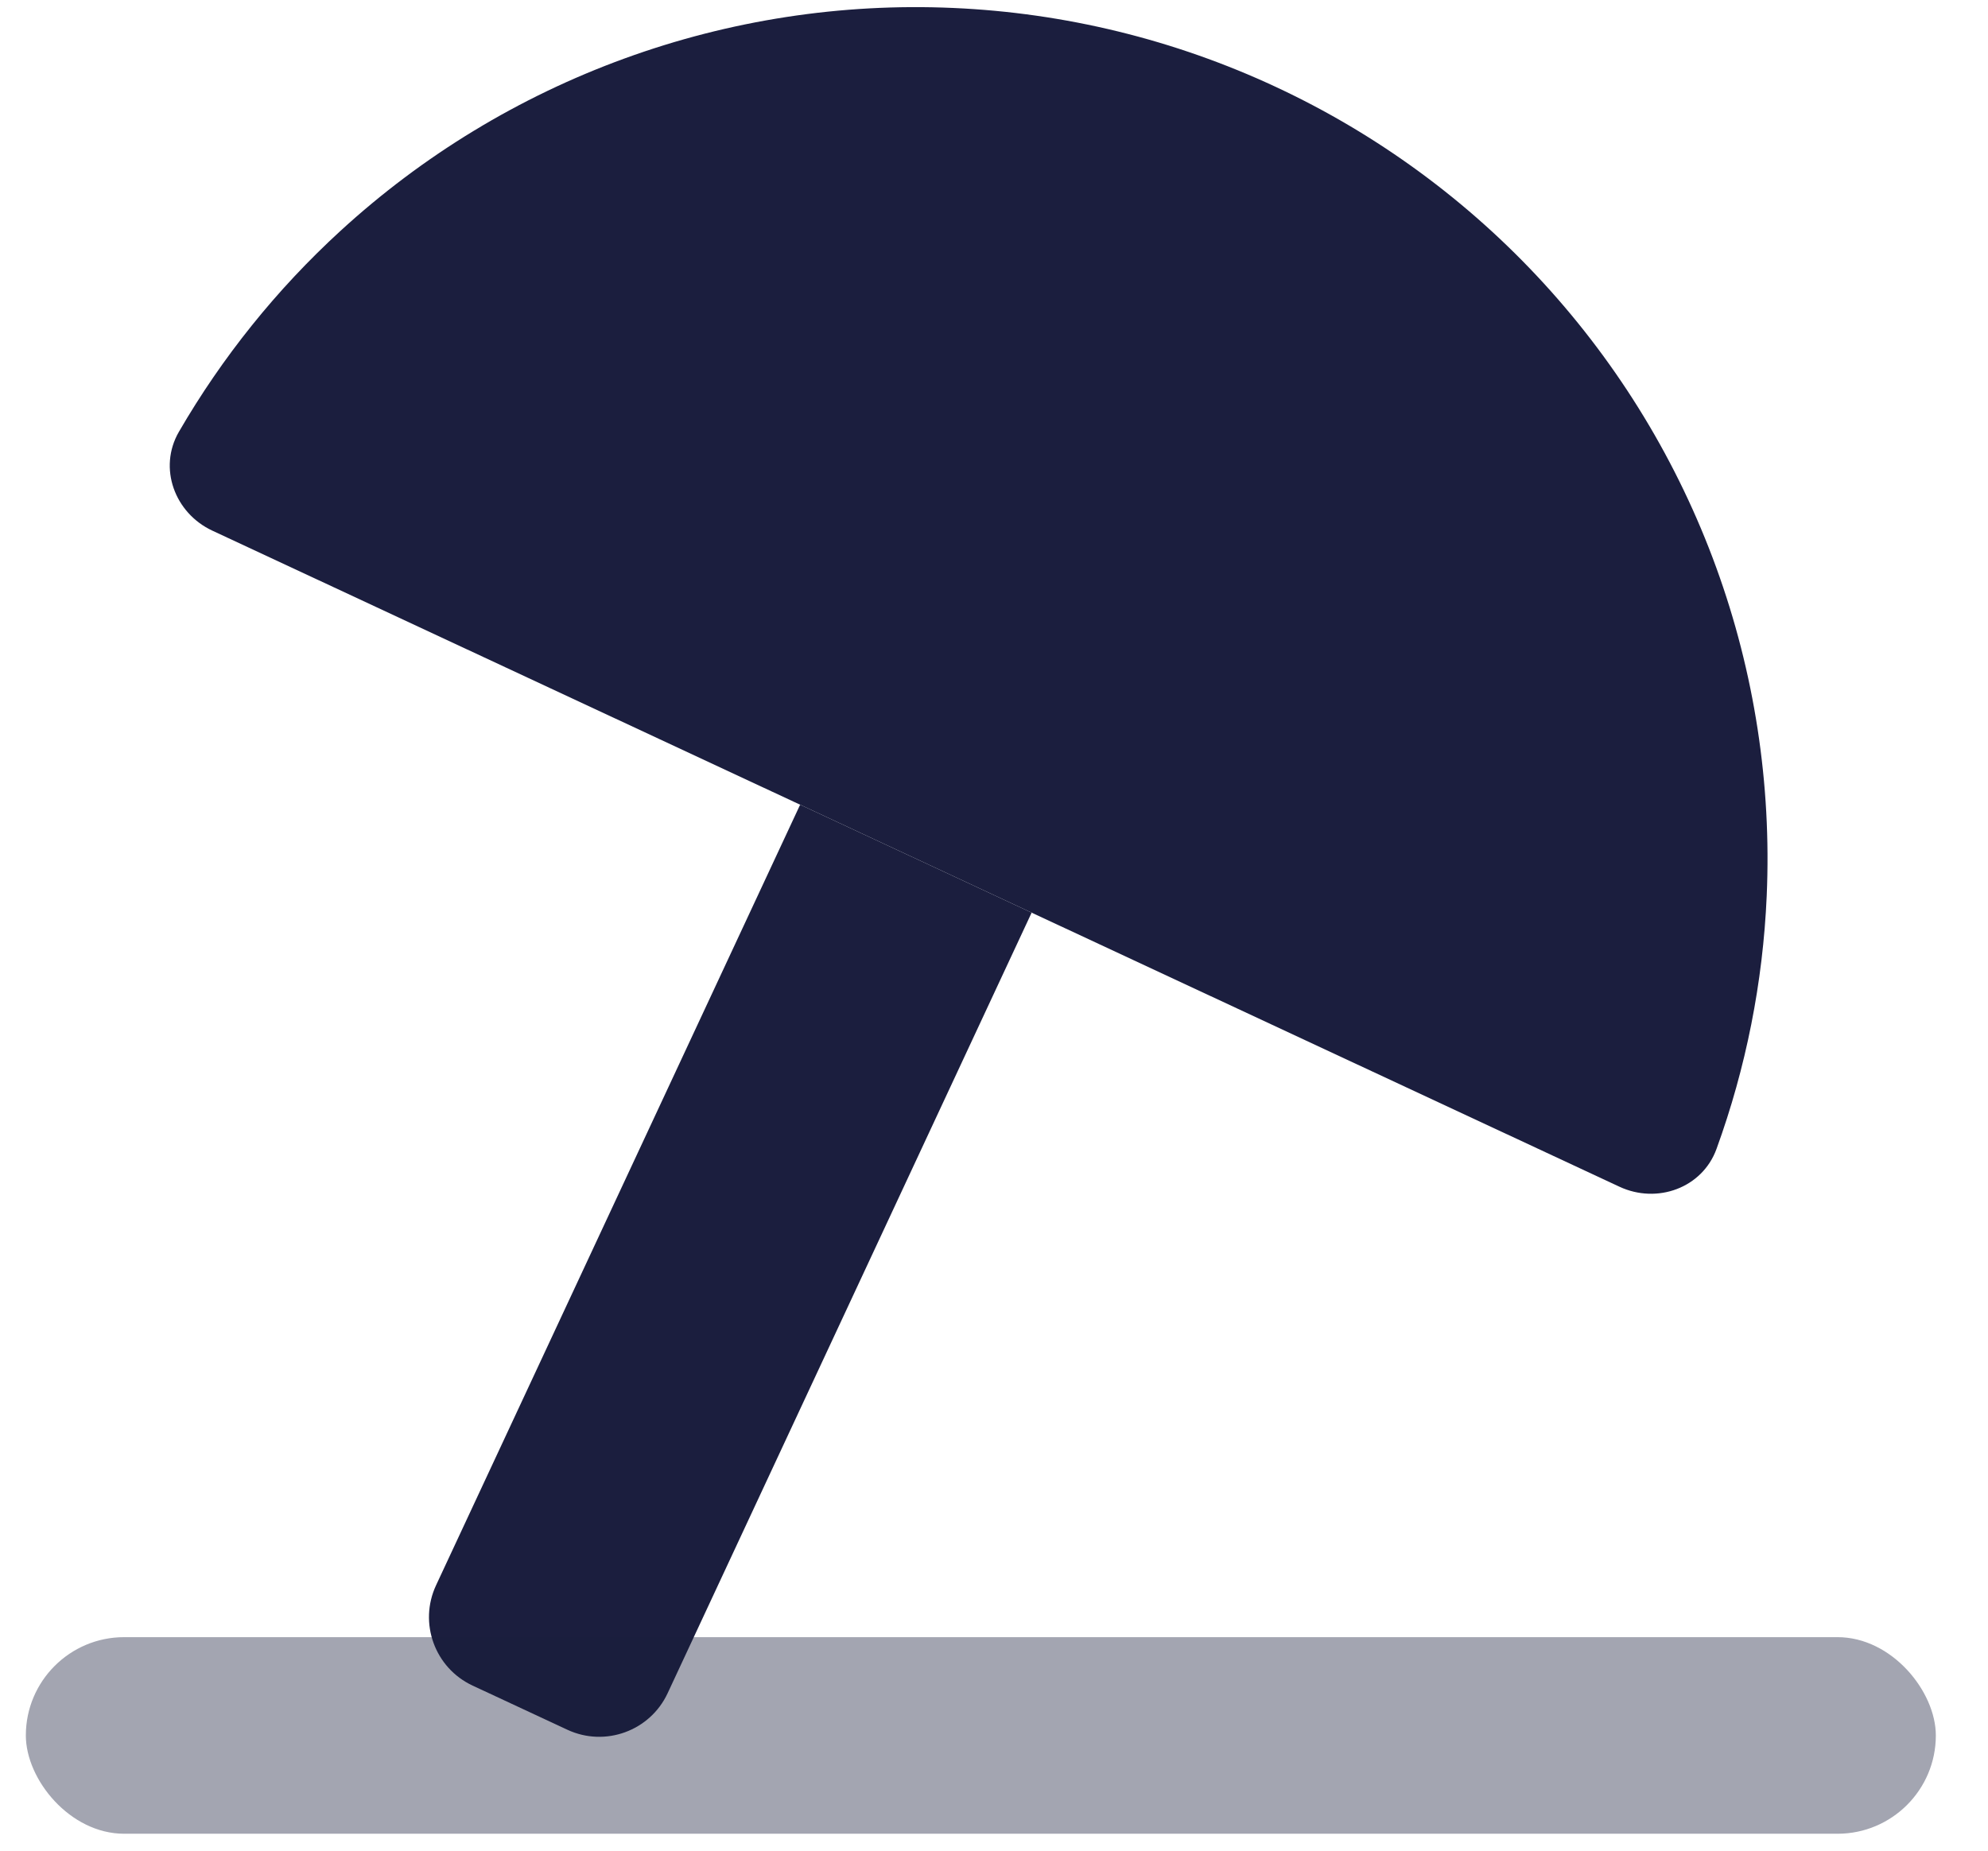
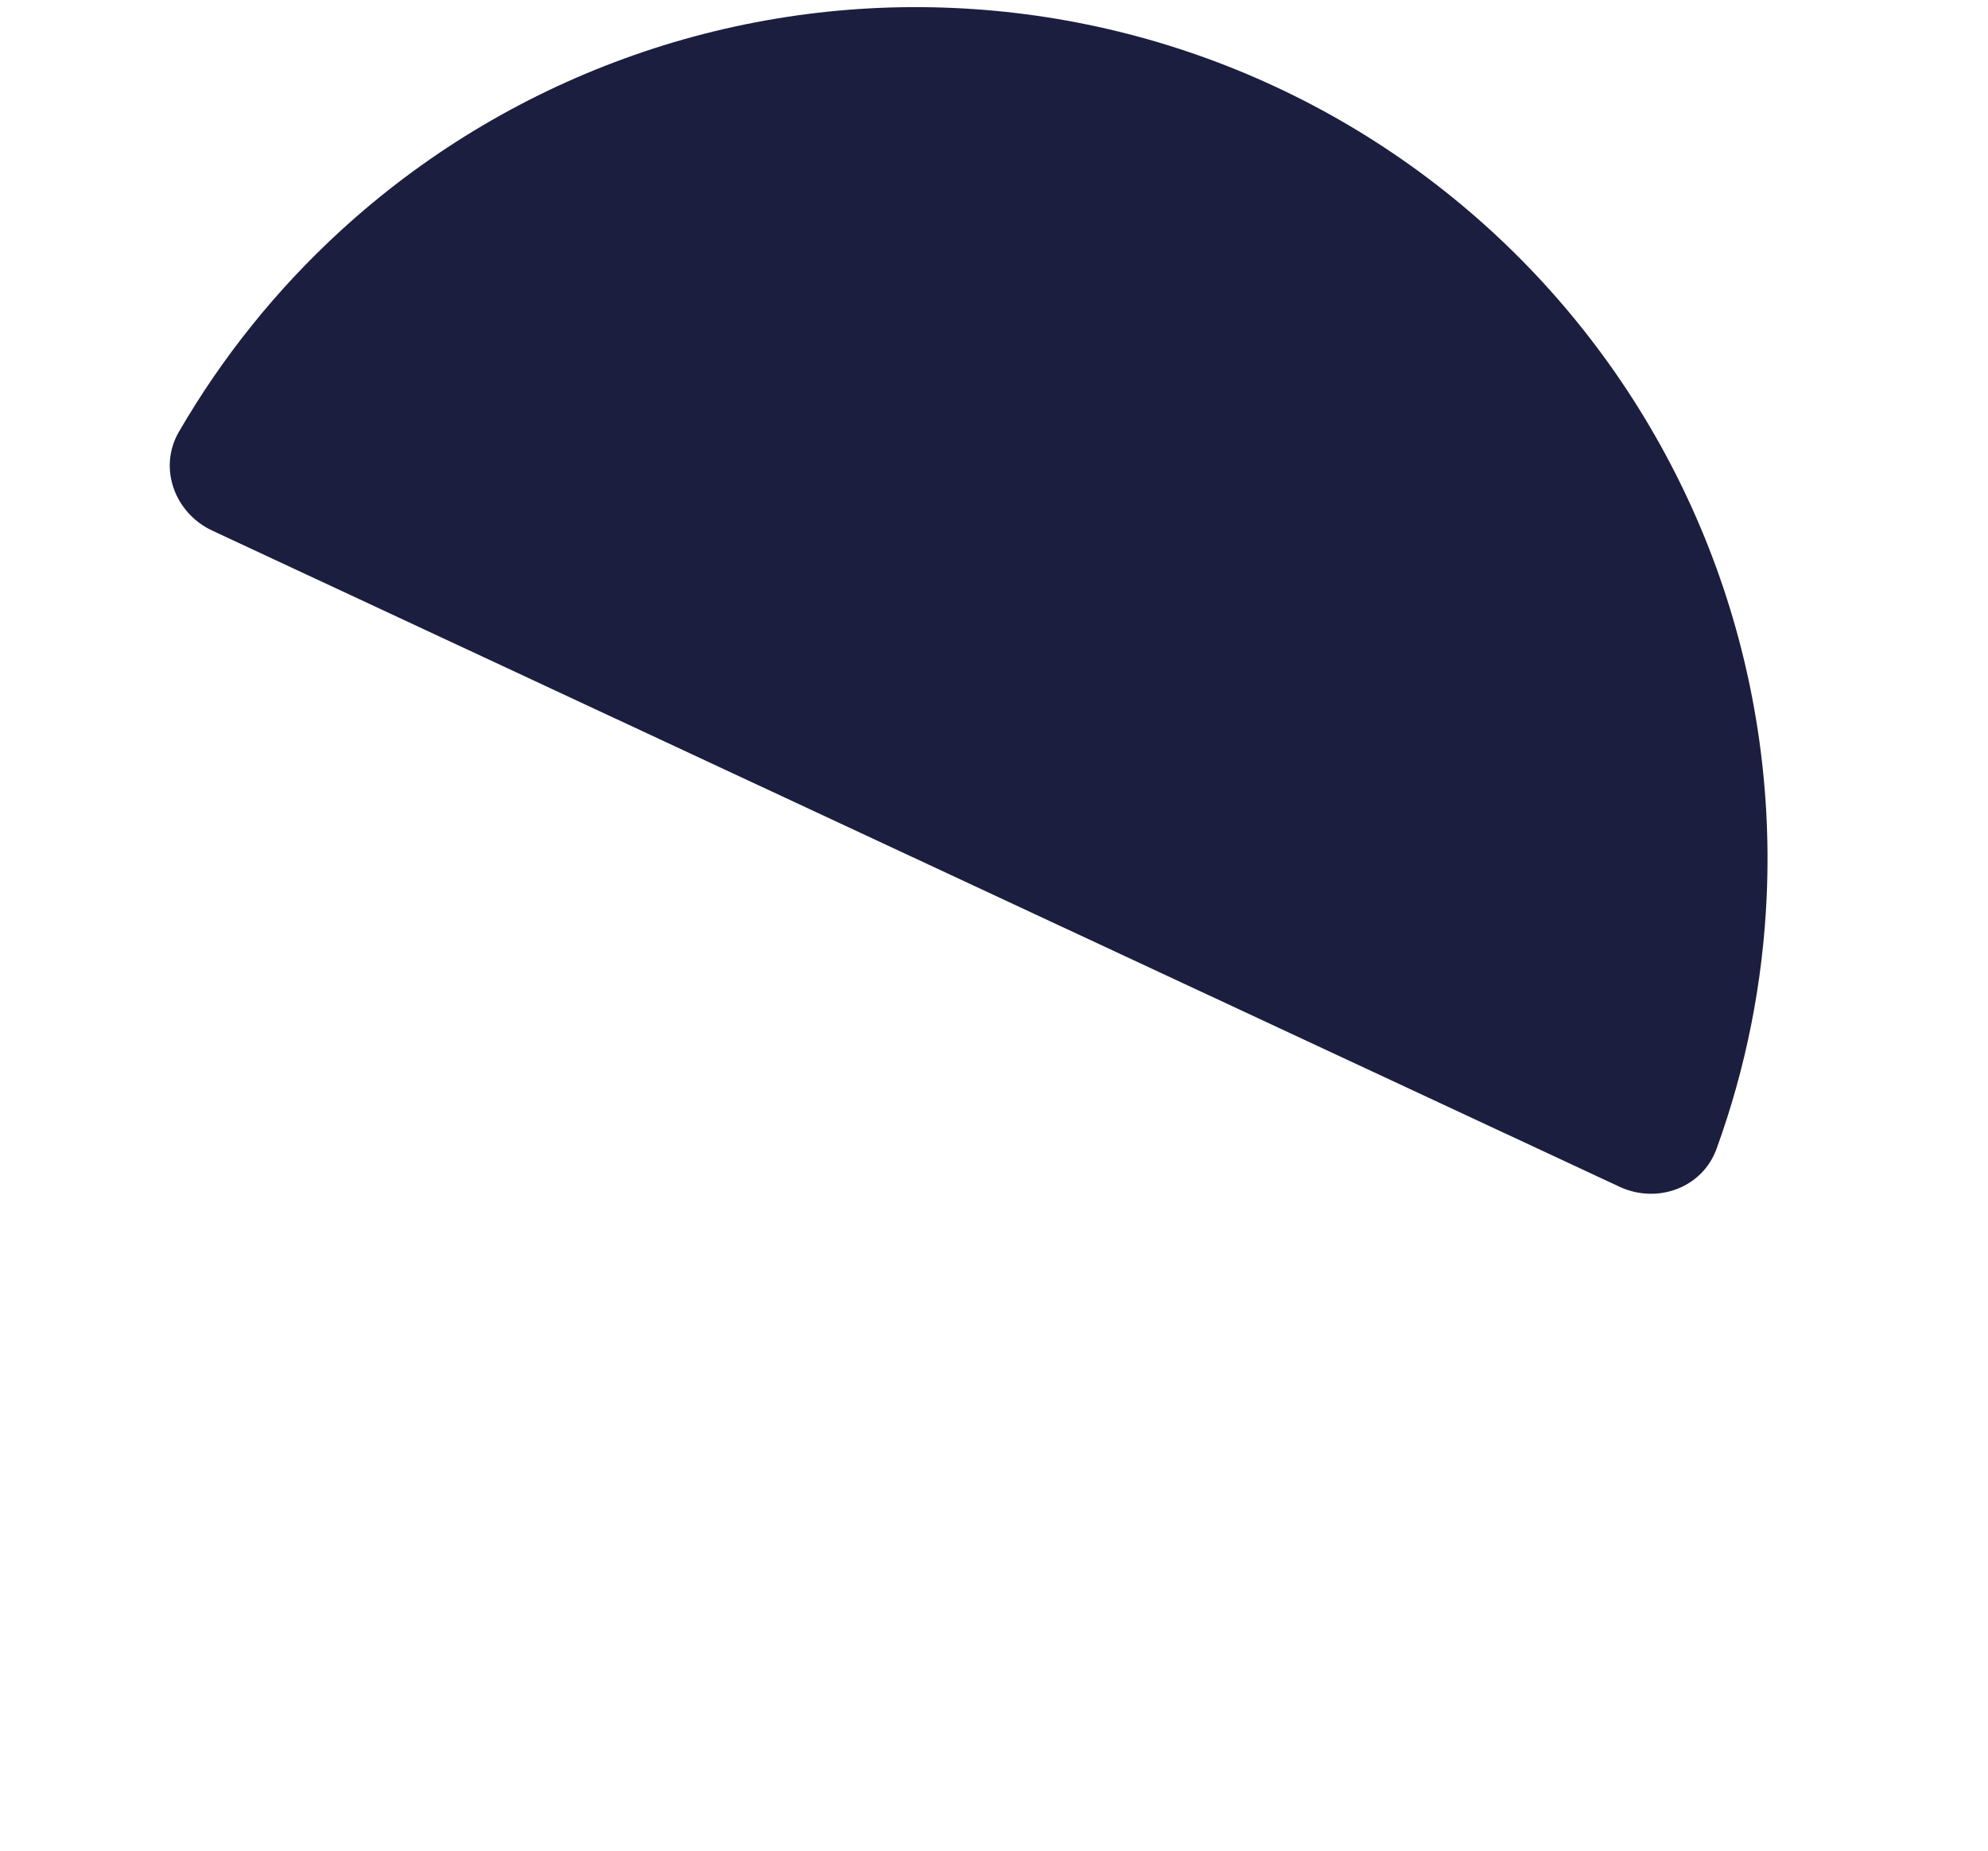
<svg xmlns="http://www.w3.org/2000/svg" width="29" height="27" viewBox="0 0 29 27" fill="none">
  <path d="M23.623 17.313C24.173 17.57 24.833 17.332 25.04 16.761C25.47 15.577 25.717 14.332 25.772 13.069C25.843 11.439 25.593 9.811 25.035 8.278C24.477 6.745 23.622 5.337 22.52 4.134C21.418 2.931 20.089 1.957 18.611 1.268C17.132 0.578 15.532 0.187 13.902 0.116C12.272 0.044 10.644 0.295 9.111 0.853C7.578 1.411 6.17 2.265 4.967 3.368C4.035 4.222 3.241 5.211 2.609 6.301C2.305 6.827 2.547 7.485 3.098 7.742L23.623 17.313Z" fill="#1B1E3E" />
-   <path d="M11.672 11.74L15.049 13.315L9.739 24.703C9.482 25.254 8.827 25.492 8.277 25.236L6.893 24.591C6.343 24.334 6.104 23.679 6.361 23.128L11.672 11.74Z" fill="#1B1E3E" />
-   <rect opacity="0.4" x="0.377" y="23.885" width="27.862" height="2.868" rx="1.434" fill="#1B1E3E" />
</svg>